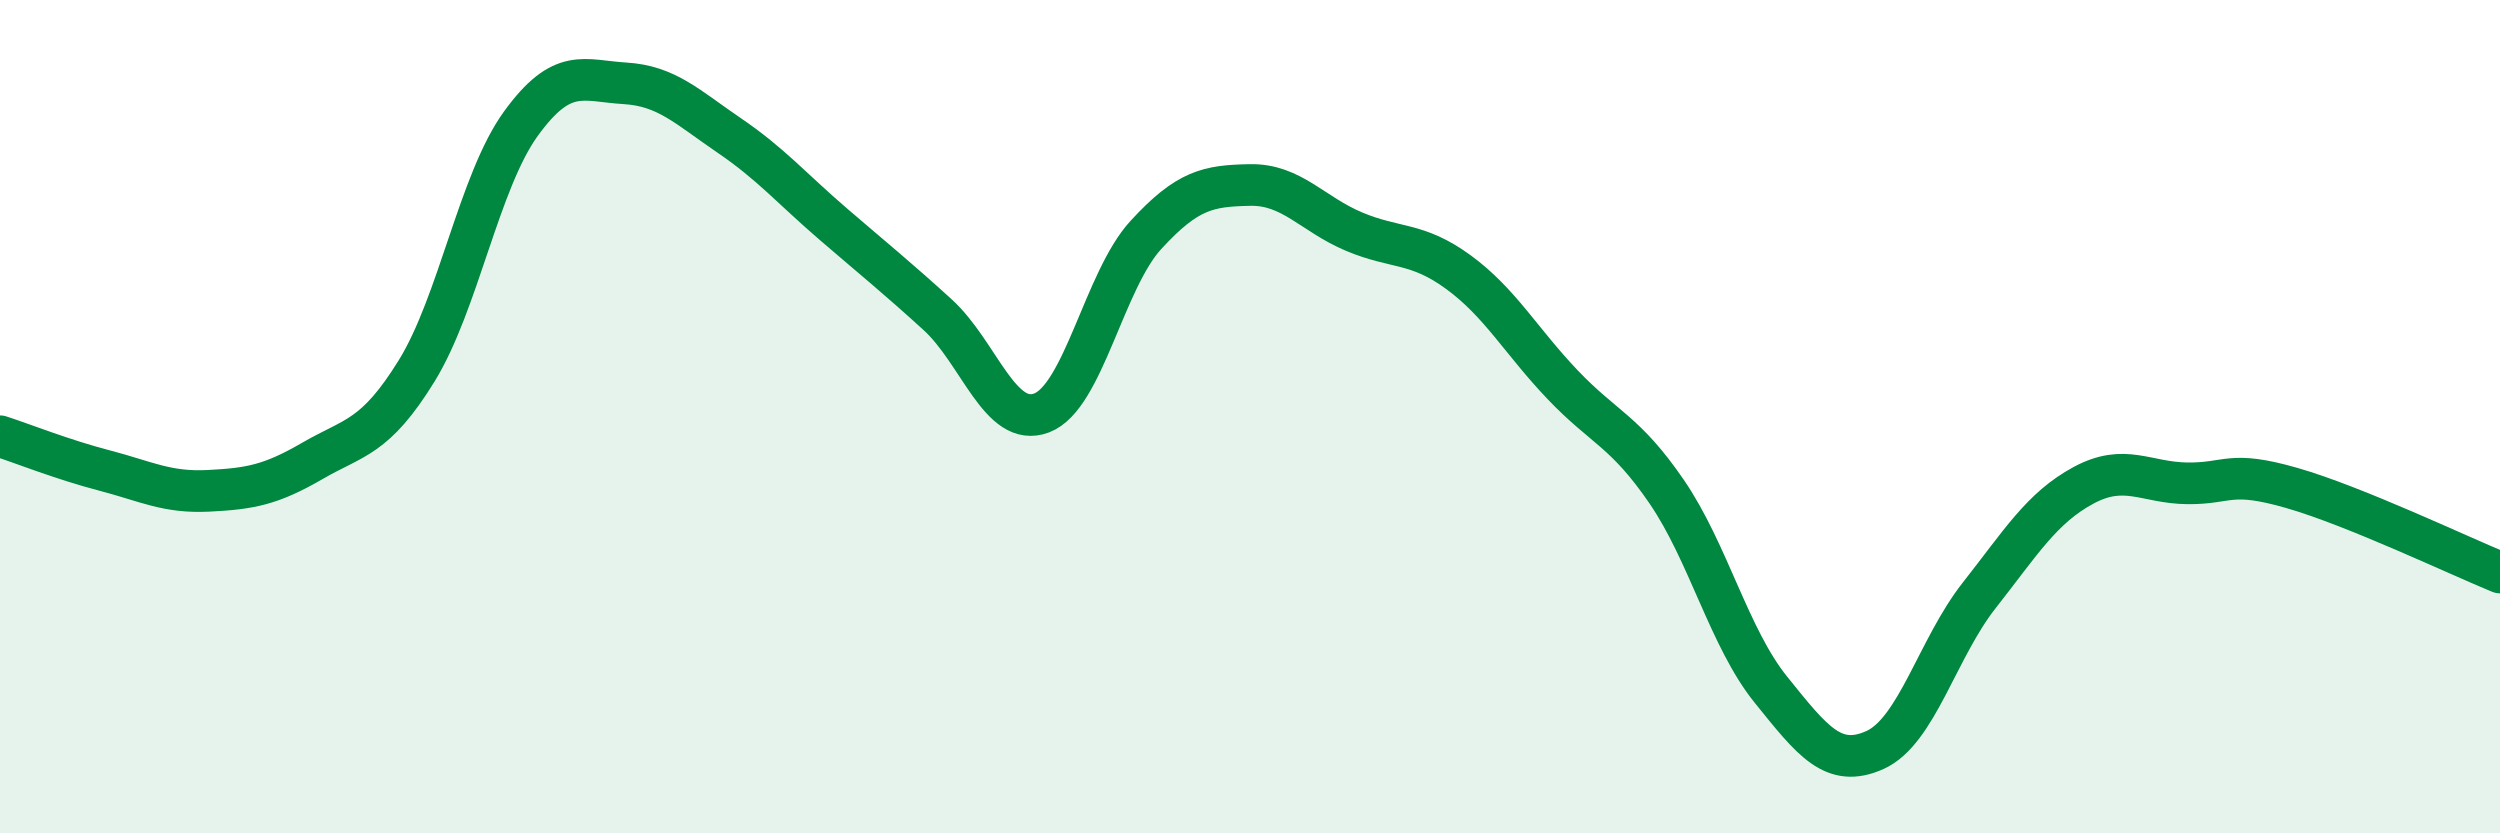
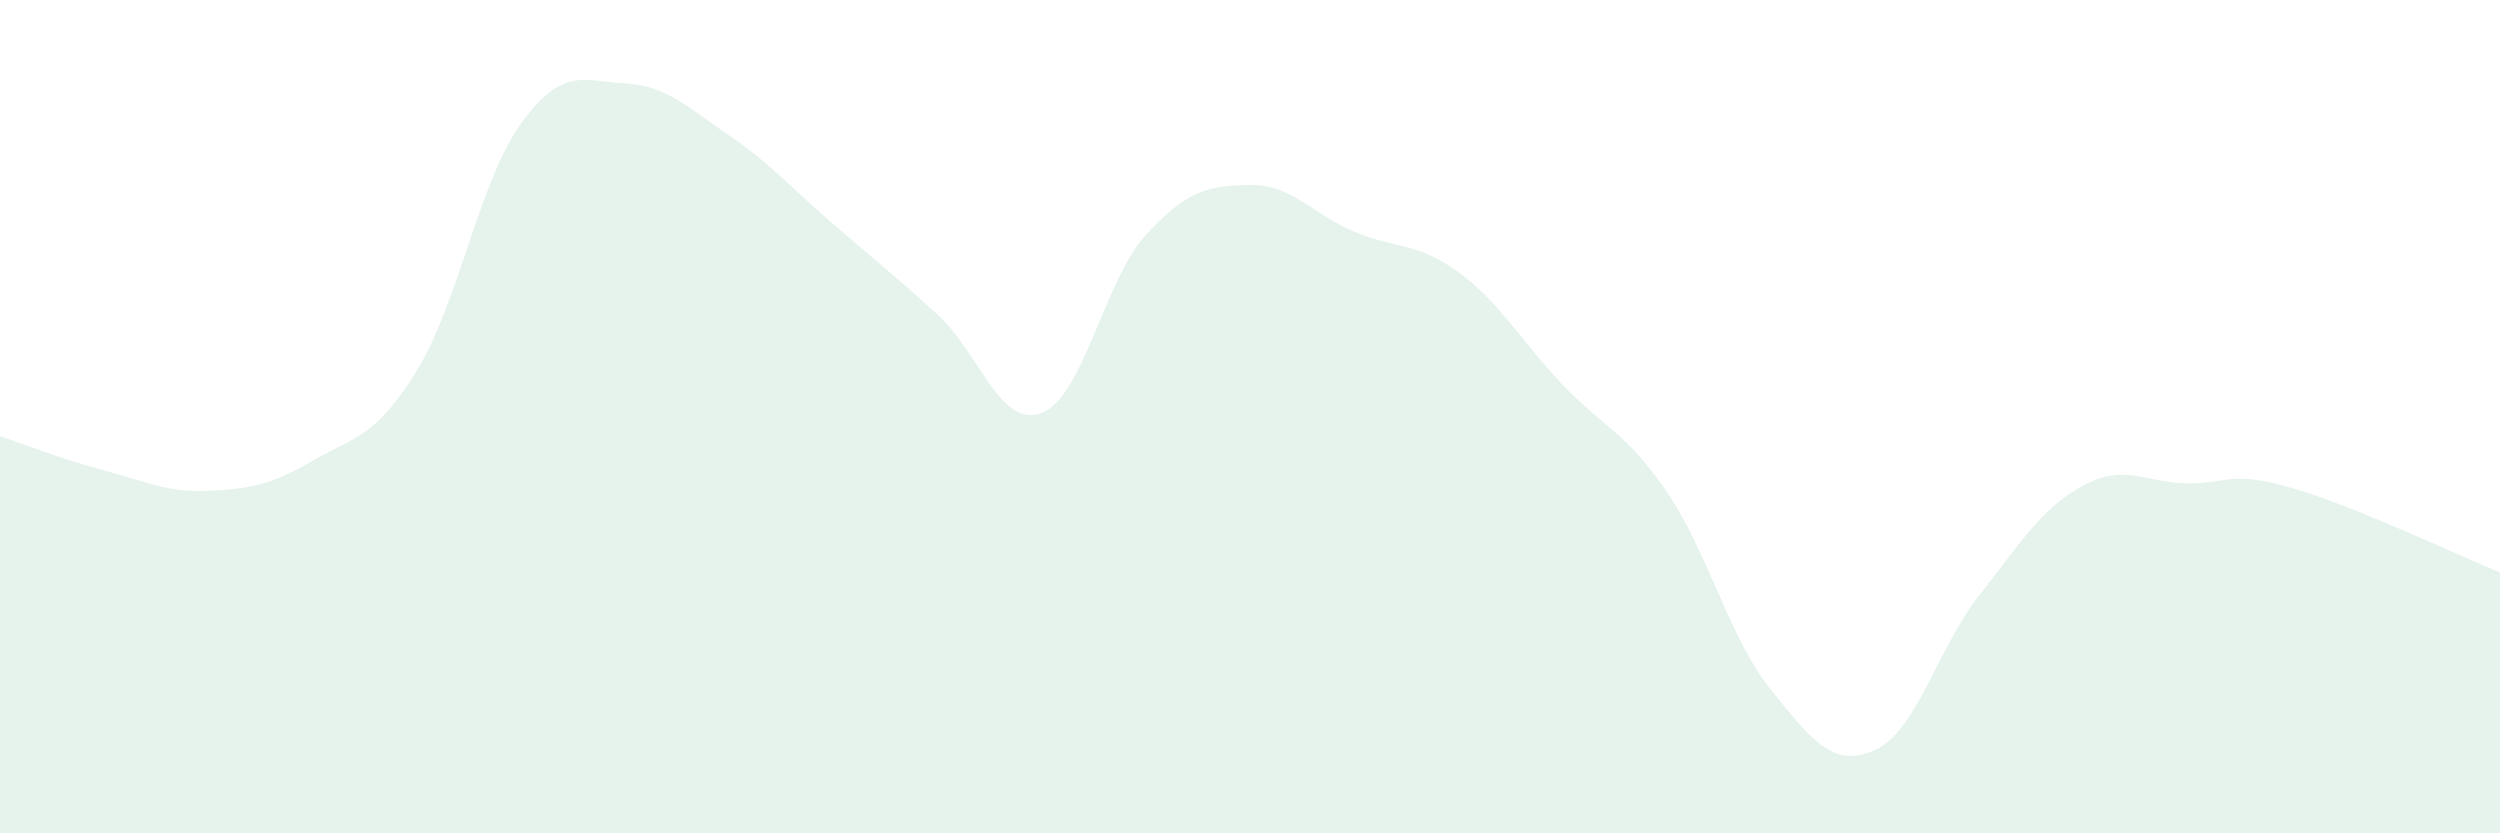
<svg xmlns="http://www.w3.org/2000/svg" width="60" height="20" viewBox="0 0 60 20">
  <path d="M 0,10.47 C 0.5,10.63 1.5,11.03 2.5,11.29 C 3.5,11.55 4,11.83 5,11.78 C 6,11.73 6.5,11.64 7.5,11.06 C 8.5,10.48 9,10.52 10,8.9 C 11,7.28 11.5,4.35 12.5,2.97 C 13.5,1.59 14,1.94 15,2 C 16,2.06 16.5,2.57 17.5,3.25 C 18.5,3.93 19,4.52 20,5.38 C 21,6.24 21.5,6.64 22.5,7.55 C 23.5,8.46 24,10.29 25,9.91 C 26,9.53 26.5,6.73 27.5,5.64 C 28.5,4.55 29,4.46 30,4.44 C 31,4.42 31.5,5.14 32.5,5.56 C 33.5,5.98 34,5.8 35,6.53 C 36,7.26 36.5,8.18 37.5,9.23 C 38.5,10.28 39,10.34 40,11.8 C 41,13.26 41.5,15.31 42.5,16.55 C 43.5,17.79 44,18.45 45,18 C 46,17.55 46.5,15.56 47.5,14.29 C 48.5,13.02 49,12.19 50,11.65 C 51,11.11 51.5,11.59 52.5,11.6 C 53.5,11.61 53.5,11.28 55,11.71 C 56.5,12.14 59,13.33 60,13.74L60 20L0 20Z" fill="#008740" opacity="0.1" stroke-linecap="round" stroke-linejoin="round" />
-   <path d="M 0,10.47 C 0.5,10.63 1.5,11.03 2.5,11.29 C 3.5,11.55 4,11.83 5,11.78 C 6,11.73 6.5,11.64 7.5,11.06 C 8.5,10.48 9,10.52 10,8.9 C 11,7.28 11.5,4.35 12.5,2.97 C 13.5,1.59 14,1.94 15,2 C 16,2.06 16.5,2.57 17.5,3.25 C 18.5,3.93 19,4.52 20,5.38 C 21,6.24 21.5,6.64 22.5,7.55 C 23.5,8.46 24,10.29 25,9.91 C 26,9.53 26.5,6.73 27.5,5.64 C 28.5,4.55 29,4.46 30,4.44 C 31,4.42 31.5,5.14 32.5,5.56 C 33.5,5.98 34,5.8 35,6.53 C 36,7.26 36.5,8.18 37.5,9.23 C 38.5,10.28 39,10.34 40,11.8 C 41,13.26 41.5,15.31 42.5,16.55 C 43.5,17.79 44,18.45 45,18 C 46,17.55 46.5,15.56 47.5,14.29 C 48.5,13.02 49,12.19 50,11.65 C 51,11.11 51.5,11.59 52.5,11.6 C 53.5,11.61 53.5,11.28 55,11.71 C 56.5,12.14 59,13.33 60,13.74" stroke="#008740" stroke-width="1" fill="none" stroke-linecap="round" stroke-linejoin="round" />
</svg>